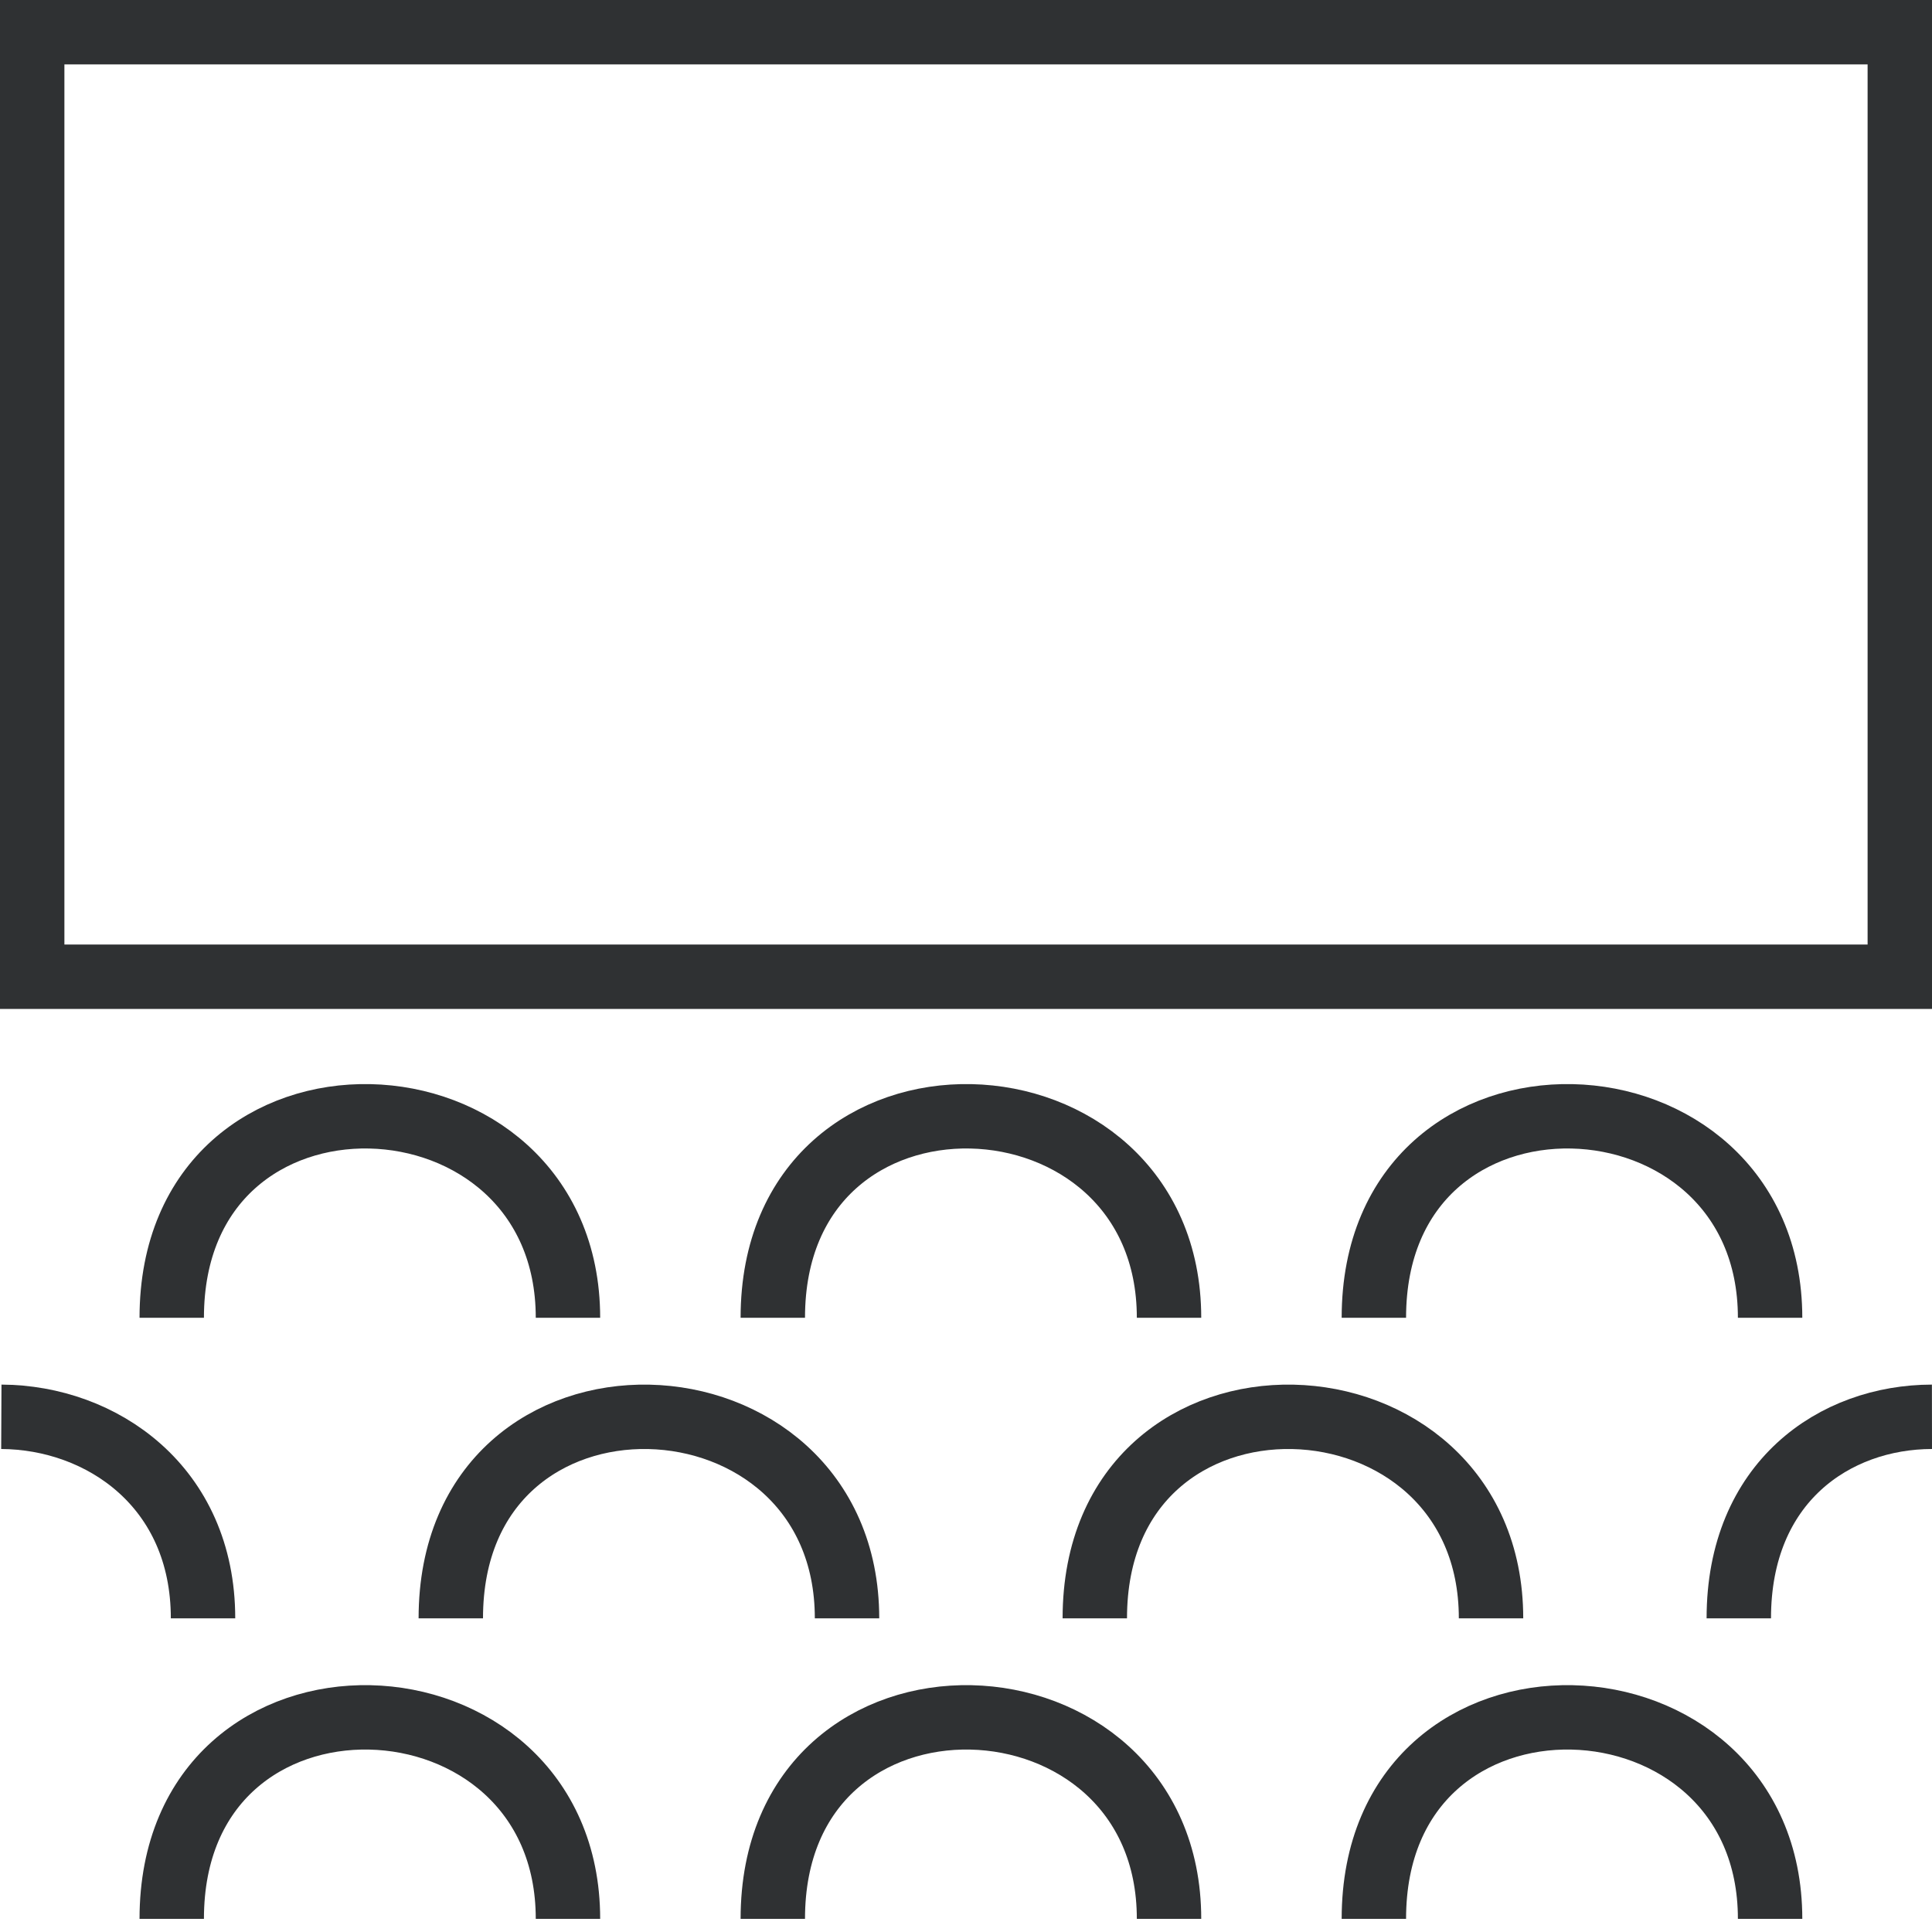
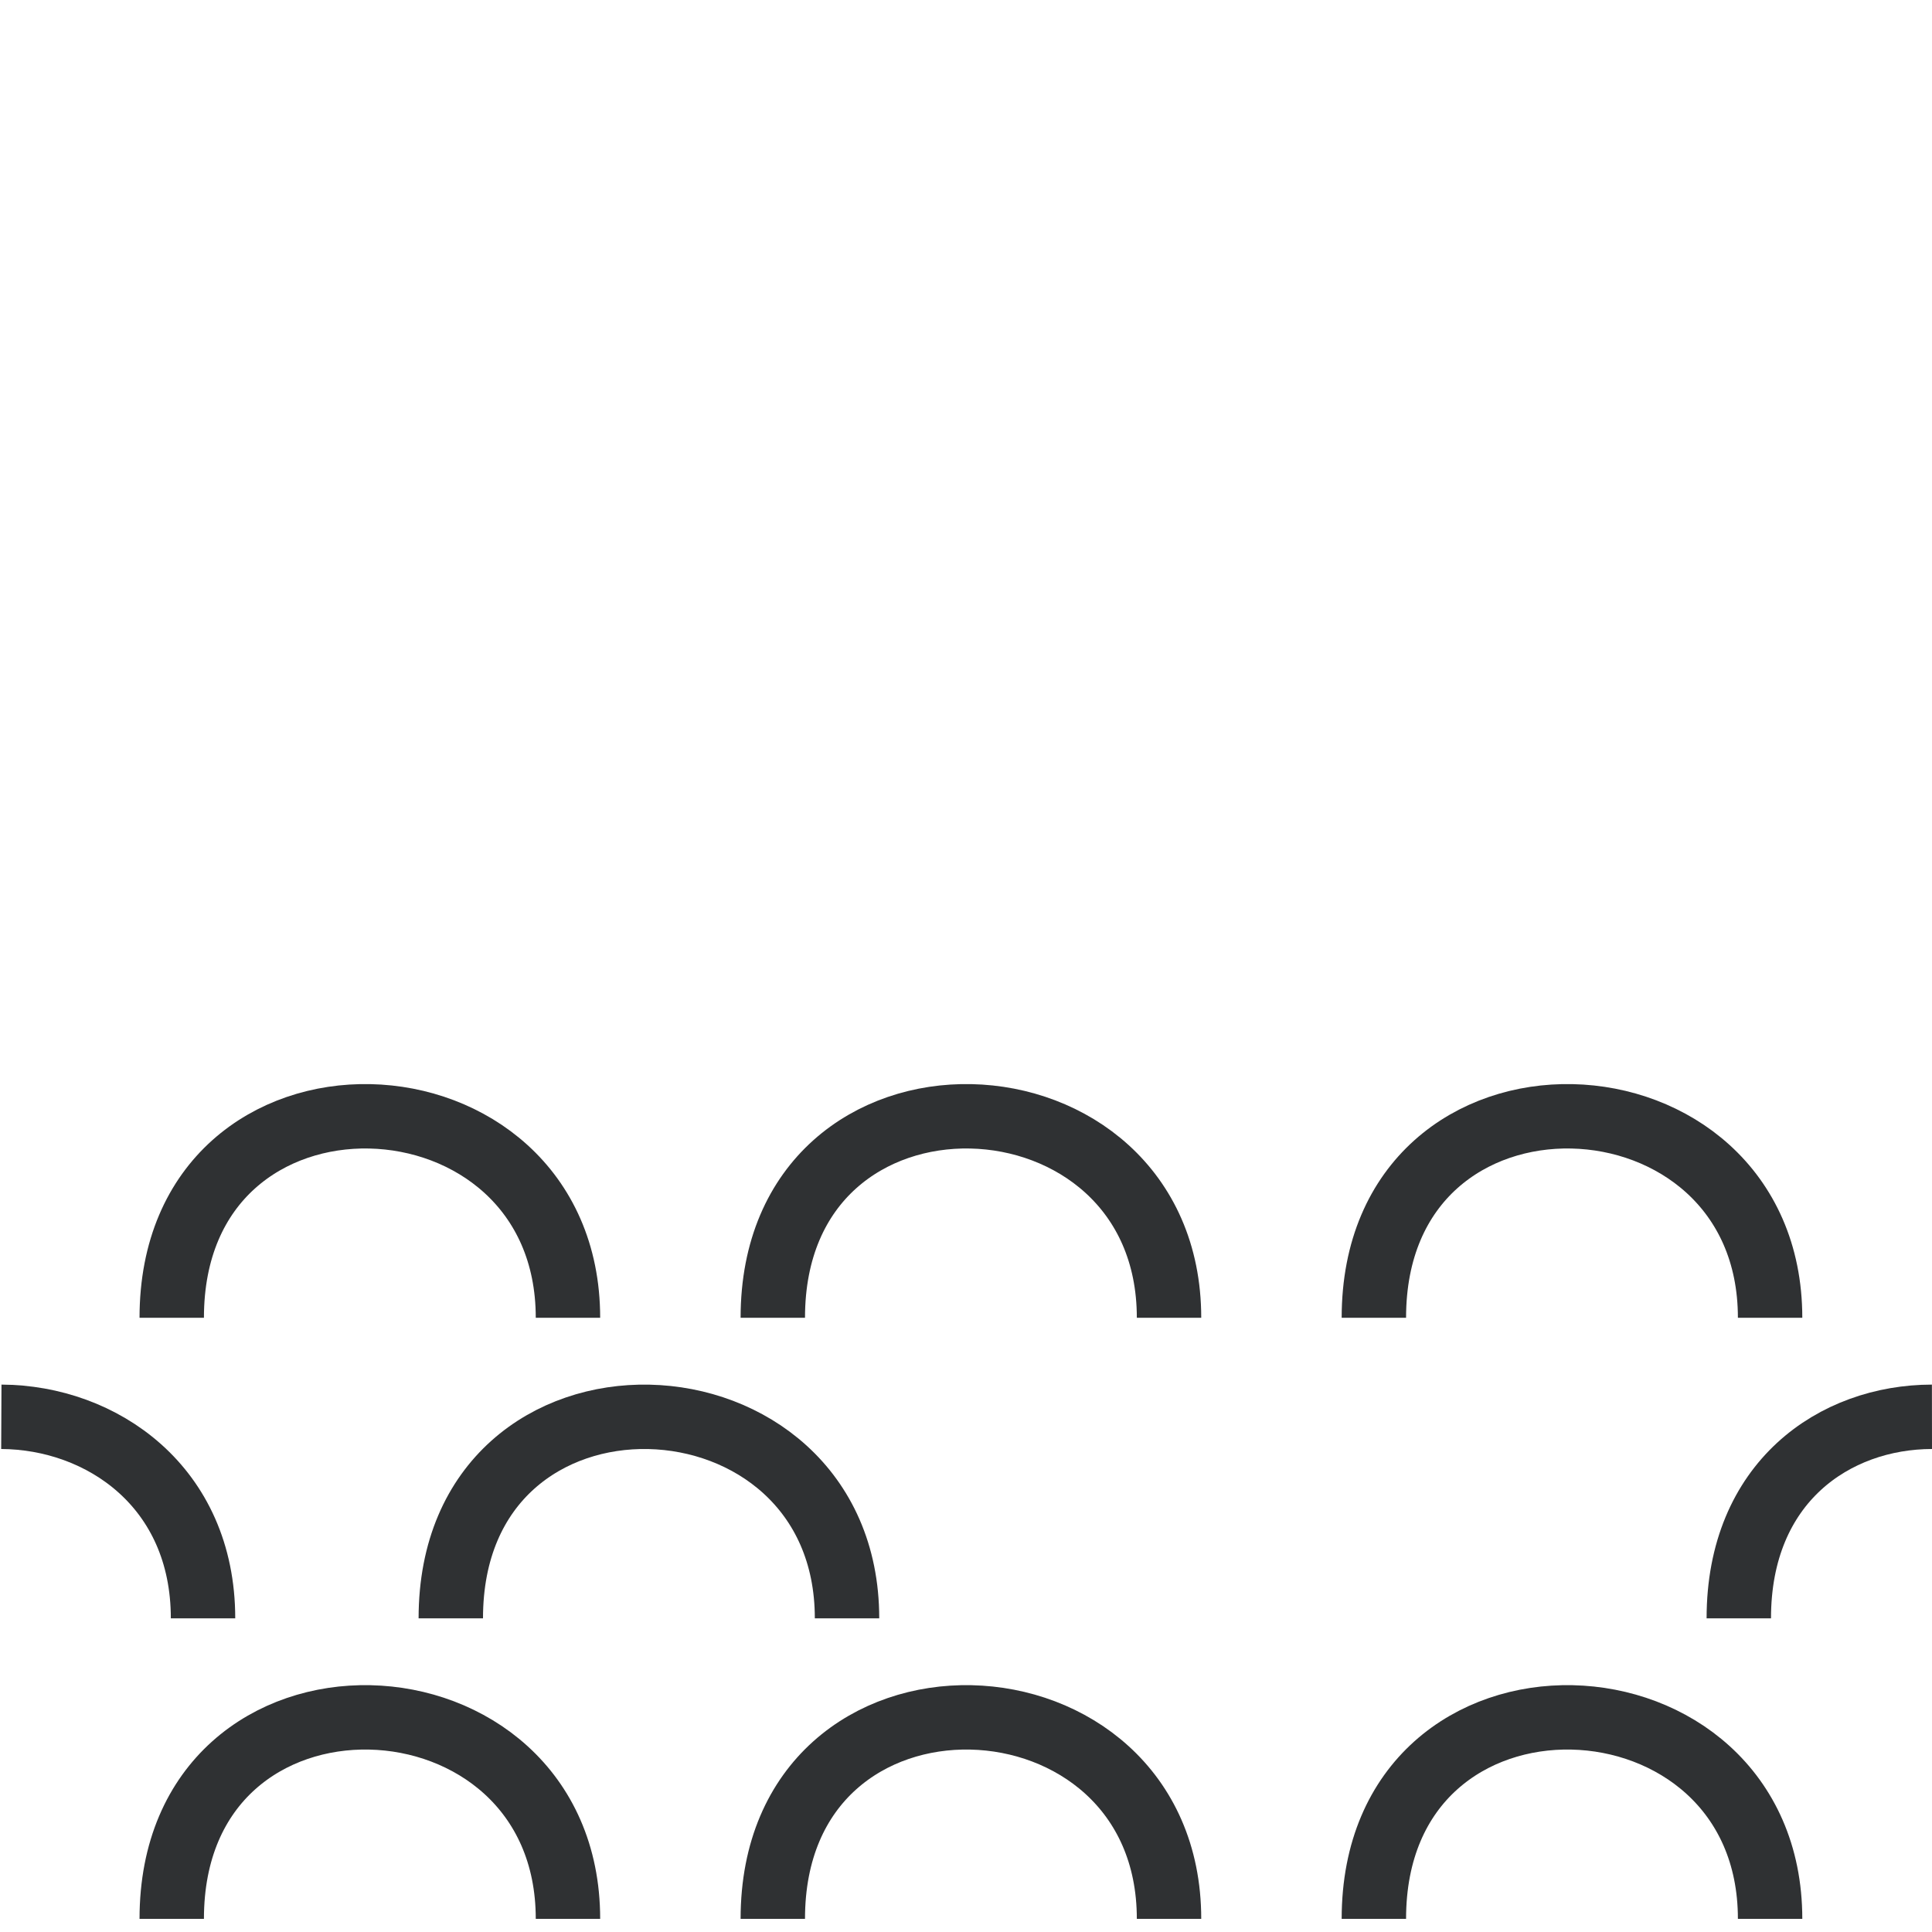
<svg xmlns="http://www.w3.org/2000/svg" width="45px" height="45px" viewBox="0 0 45 45" version="1.1">
  <title>Group 3</title>
  <desc>Created with Sketch.</desc>
  <defs />
  <g id="About" stroke="none" stroke-width="1" fill="none" fill-rule="evenodd">
    <g id="About---Industries" transform="translate(-223, -184)" fill-rule="nonzero" stroke="#2F3133" stroke-width="1.5">
      <g id="Group-3" transform="translate(223, 184)">
-         <rect id="Rectangle-12" fill-opacity="0" fill="#D8D8D8" x="0.75" y="0.75" width="43.5" height="22" />
        <g id="Group-2" transform="translate(0, 26)">
          <path d="M4,4.694 C4,-1.758 13.229,-1.368 13.229,4.694" id="Path-2" />
          <path d="M18,4.694 C18,-1.758 27.229,-1.368 27.229,4.694" id="Path-2-Copy" />
          <path d="M32,4.694 C32,-1.758 41.229,-1.368 41.229,4.694" id="Path-2-Copy-2" />
-           <path d="M25.5,11.694 C25.5,5.242 34.729,5.632 34.729,11.694" id="Path-2-Copy-3" />
          <path d="M10.5,11.694 C10.5,5.242 19.729,5.632 19.729,11.694" id="Path-2-Copy-4" />
          <path d="M4,18.694 C4,12.242 13.229,12.632 13.229,18.694" id="Path-2-Copy-5" />
          <path d="M18,18.694 C18,12.242 27.229,12.632 27.229,18.694" id="Path-2-Copy-6" />
          <path d="M32,18.694 C32,12.242 41.229,12.632 41.229,18.694" id="Path-2-Copy-7" />
          <path d="M40.5,11.694 C40.5,8.522 42.731,7.003 44.999,7" id="Path-2-Copy-8" />
          <path d="M0.031,7 C2.366,7.011 4.729,8.626 4.729,11.694" id="Path-2-Copy-9" />
        </g>
      </g>
    </g>
  </g>
</svg>